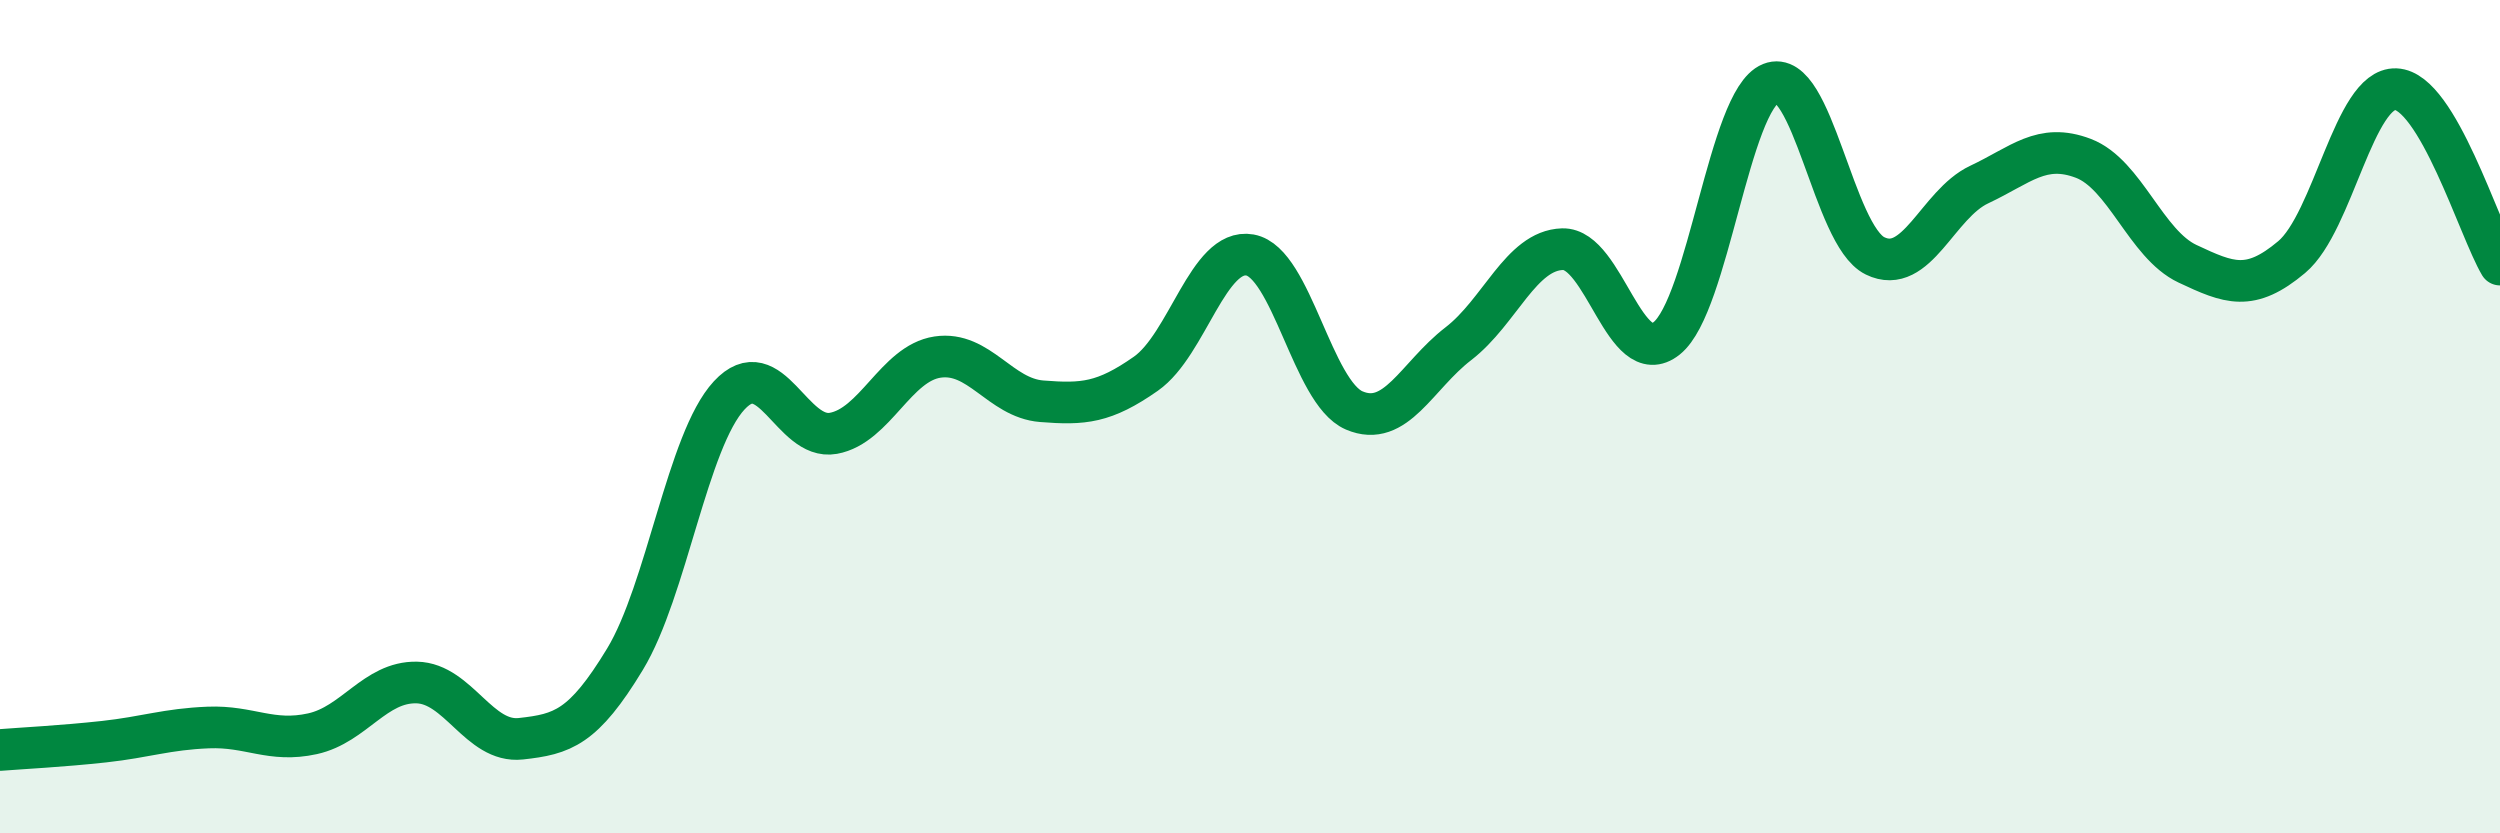
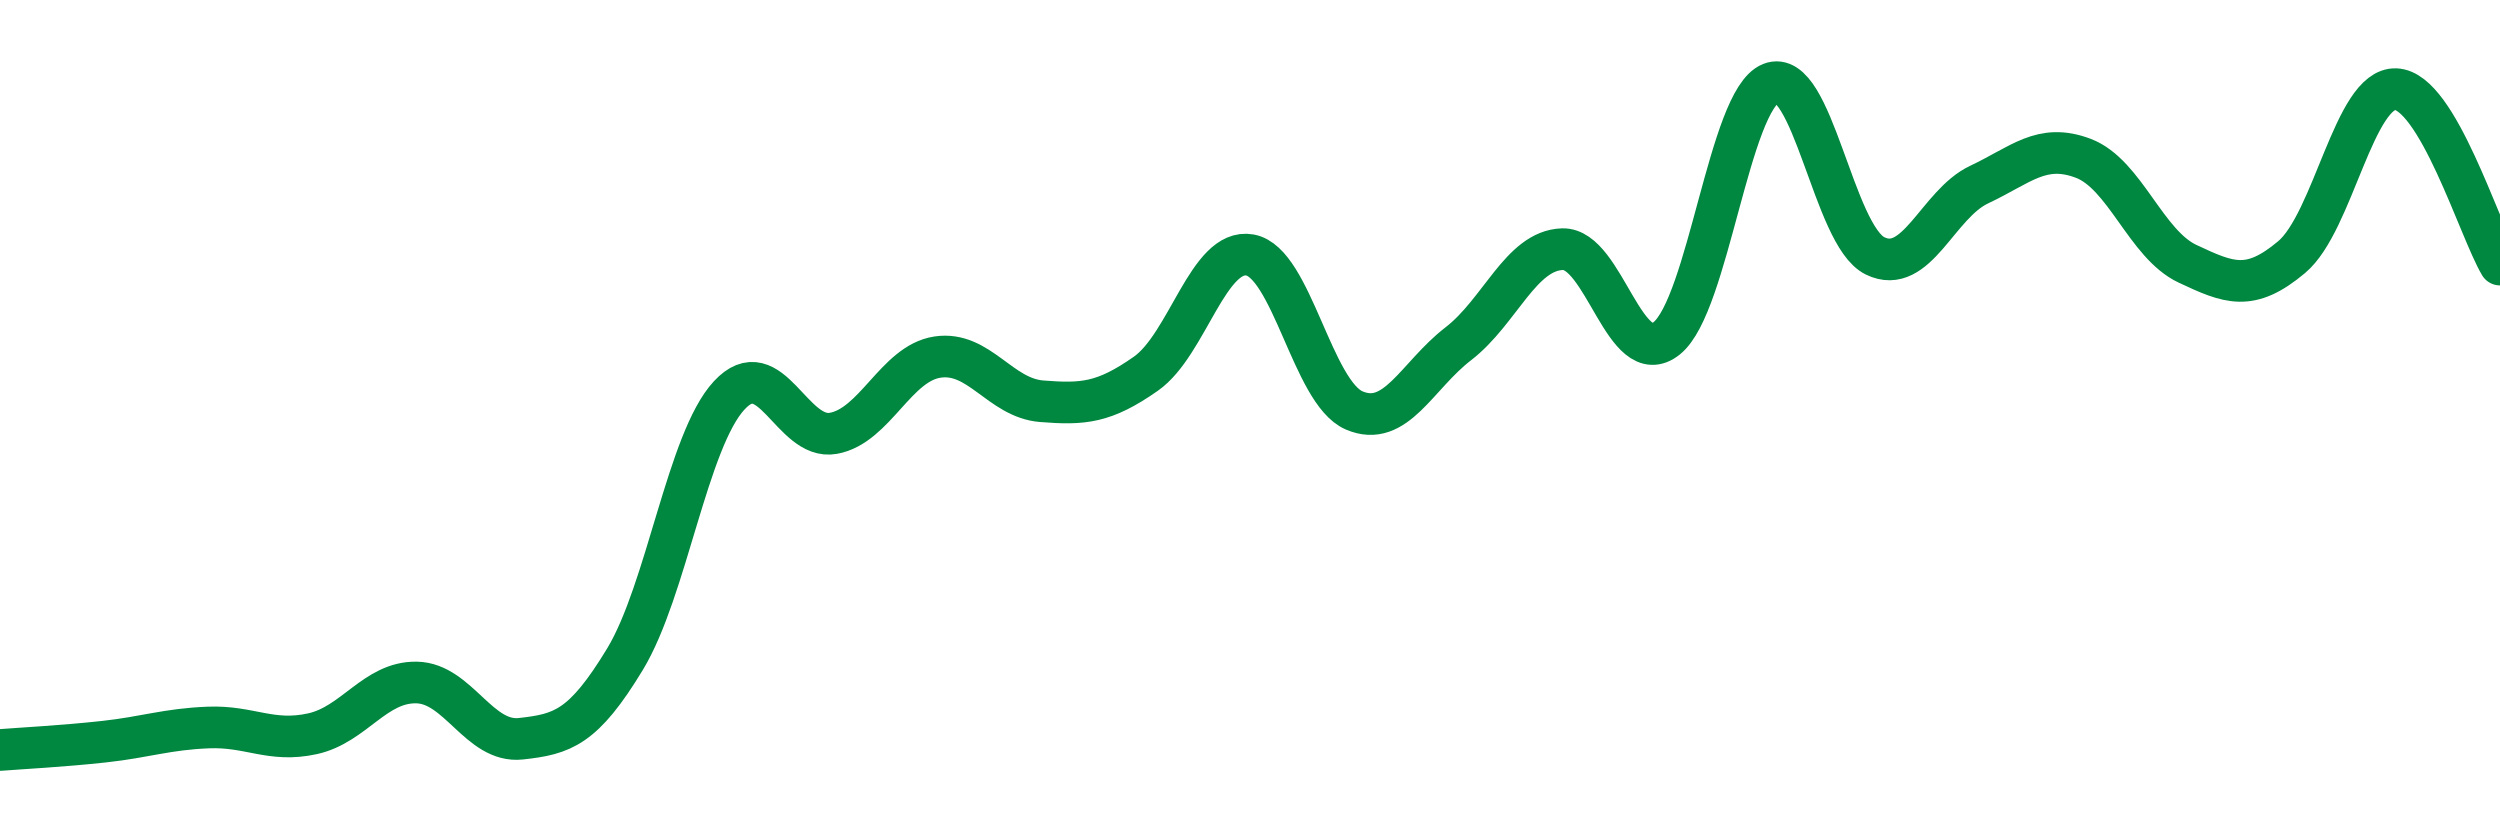
<svg xmlns="http://www.w3.org/2000/svg" width="60" height="20" viewBox="0 0 60 20">
-   <path d="M 0,18 C 0.5,17.96 1.5,17.91 2.5,17.8 C 3.5,17.69 4,17.5 5,17.46 C 6,17.42 6.5,17.83 7.5,17.61 C 8.5,17.39 9,16.36 10,16.38 C 11,16.4 11.5,17.84 12.5,17.73 C 13.5,17.62 14,17.47 15,15.82 C 16,14.17 16.5,10.57 17.5,9.49 C 18.5,8.41 19,10.58 20,10.4 C 21,10.22 21.5,8.72 22.5,8.57 C 23.5,8.42 24,9.55 25,9.63 C 26,9.71 26.5,9.67 27.5,8.97 C 28.5,8.27 29,5.94 30,6.12 C 31,6.3 31.5,9.42 32.5,9.85 C 33.5,10.28 34,9.02 35,8.25 C 36,7.48 36.5,6.01 37.5,5.98 C 38.5,5.95 39,8.92 40,8.12 C 41,7.32 41.5,2.4 42.5,2 C 43.5,1.6 44,5.65 45,6.14 C 46,6.63 46.5,4.9 47.5,4.43 C 48.5,3.96 49,3.42 50,3.8 C 51,4.18 51.5,5.86 52.5,6.33 C 53.5,6.8 54,7.01 55,6.17 C 56,5.33 56.5,2.1 57.5,2.14 C 58.5,2.18 59.5,5.51 60,6.35L60 20L0 20Z" fill="#008740" opacity="0.1" stroke-linecap="round" stroke-linejoin="round" />
  <path d="M 0,18 C 0.5,17.96 1.5,17.91 2.5,17.8 C 3.5,17.69 4,17.5 5,17.46 C 6,17.42 6.5,17.83 7.5,17.61 C 8.5,17.39 9,16.36 10,16.38 C 11,16.4 11.5,17.84 12.5,17.73 C 13.5,17.62 14,17.47 15,15.82 C 16,14.17 16.5,10.57 17.5,9.49 C 18.5,8.41 19,10.58 20,10.4 C 21,10.22 21.5,8.72 22.5,8.57 C 23.5,8.42 24,9.55 25,9.63 C 26,9.71 26.5,9.67 27.5,8.97 C 28.5,8.27 29,5.94 30,6.12 C 31,6.3 31.5,9.42 32.5,9.85 C 33.5,10.28 34,9.02 35,8.25 C 36,7.48 36.5,6.01 37.5,5.98 C 38.5,5.95 39,8.92 40,8.12 C 41,7.32 41.5,2.4 42.5,2 C 43.5,1.6 44,5.65 45,6.14 C 46,6.63 46.5,4.9 47.5,4.43 C 48.5,3.96 49,3.42 50,3.8 C 51,4.18 51.5,5.86 52.5,6.33 C 53.5,6.8 54,7.01 55,6.17 C 56,5.33 56.5,2.1 57.5,2.14 C 58.5,2.18 59.5,5.51 60,6.35" stroke="#008740" stroke-width="1" fill="none" stroke-linecap="round" stroke-linejoin="round" />
</svg>